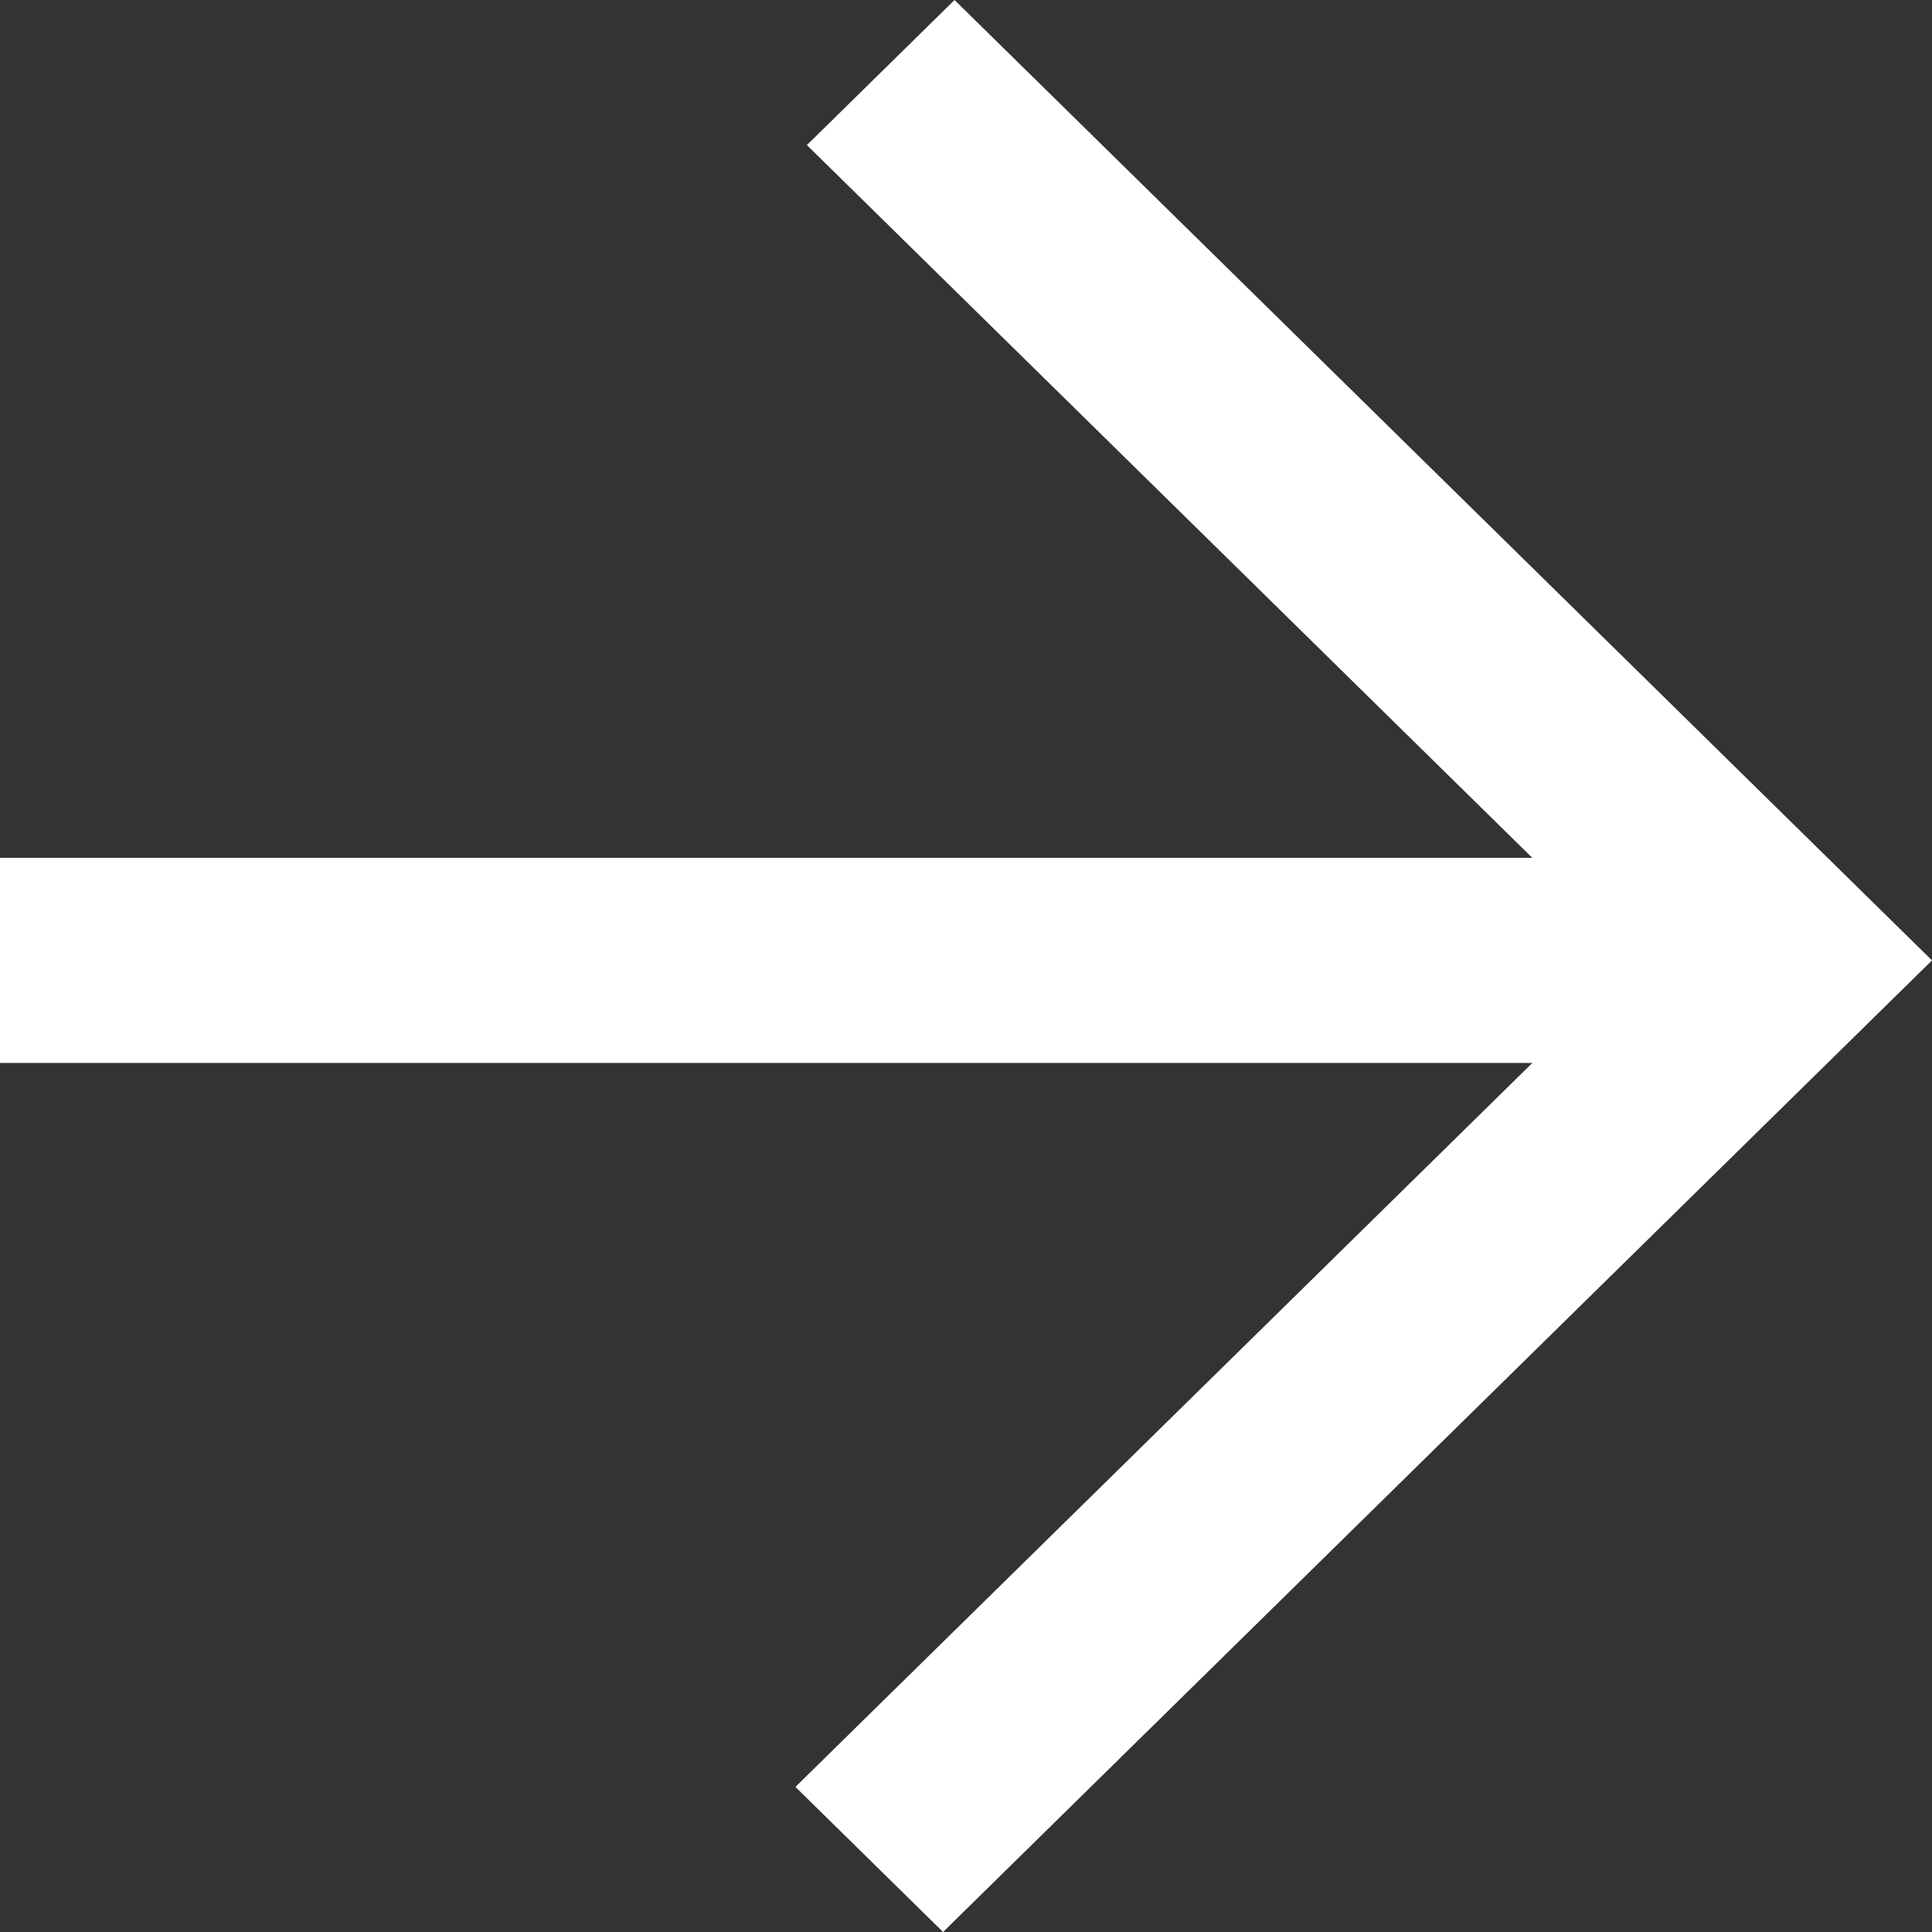
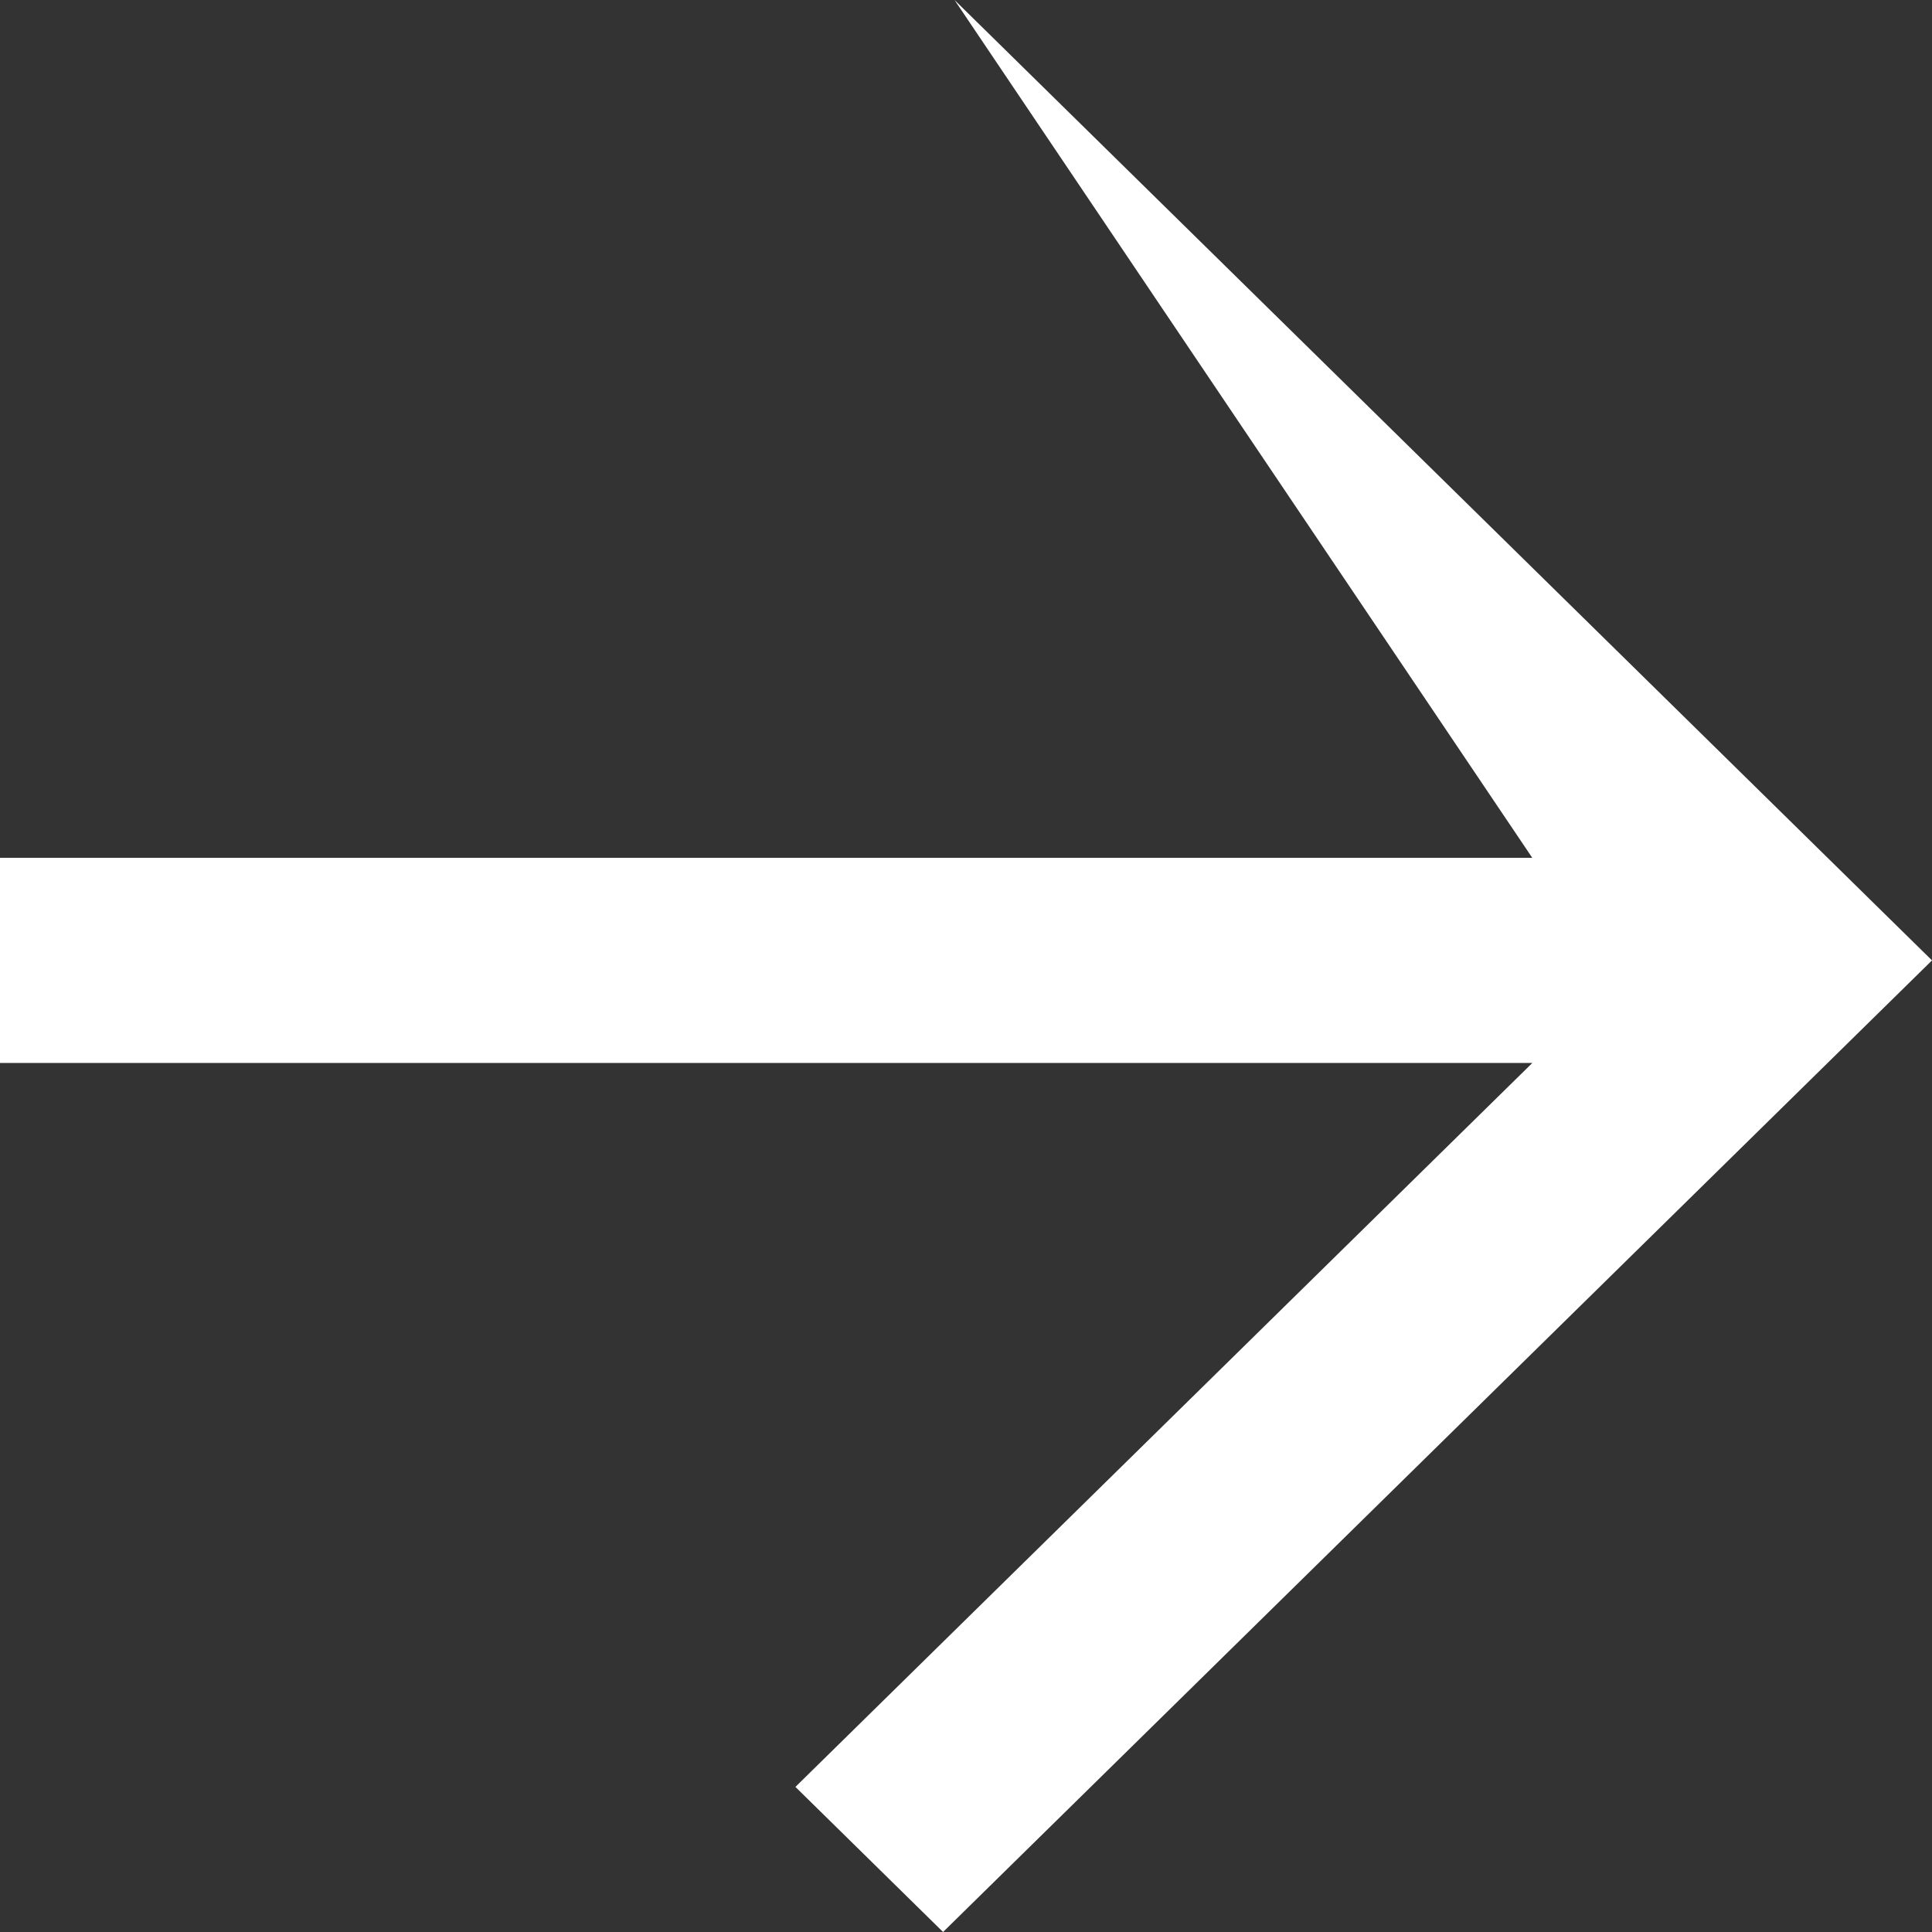
<svg xmlns="http://www.w3.org/2000/svg" width="31" height="31" viewBox="0 0 31 31" fill="none">
  <rect x="0" y="0" width="31" height="31" fill="#333333" stroke="none" />
-   <path fill-rule="evenodd" clip-rule="evenodd" d="M15.316 0L12.947 2.328L24.586 13.764H-1.3177e-06V17.056H24.587L12.763 28.672L15.132 31L31 15.41L15.316 0Z" fill="white" />
+   <path fill-rule="evenodd" clip-rule="evenodd" d="M15.316 0L24.586 13.764H-1.3177e-06V17.056H24.587L12.763 28.672L15.132 31L31 15.41L15.316 0Z" fill="white" />
</svg>